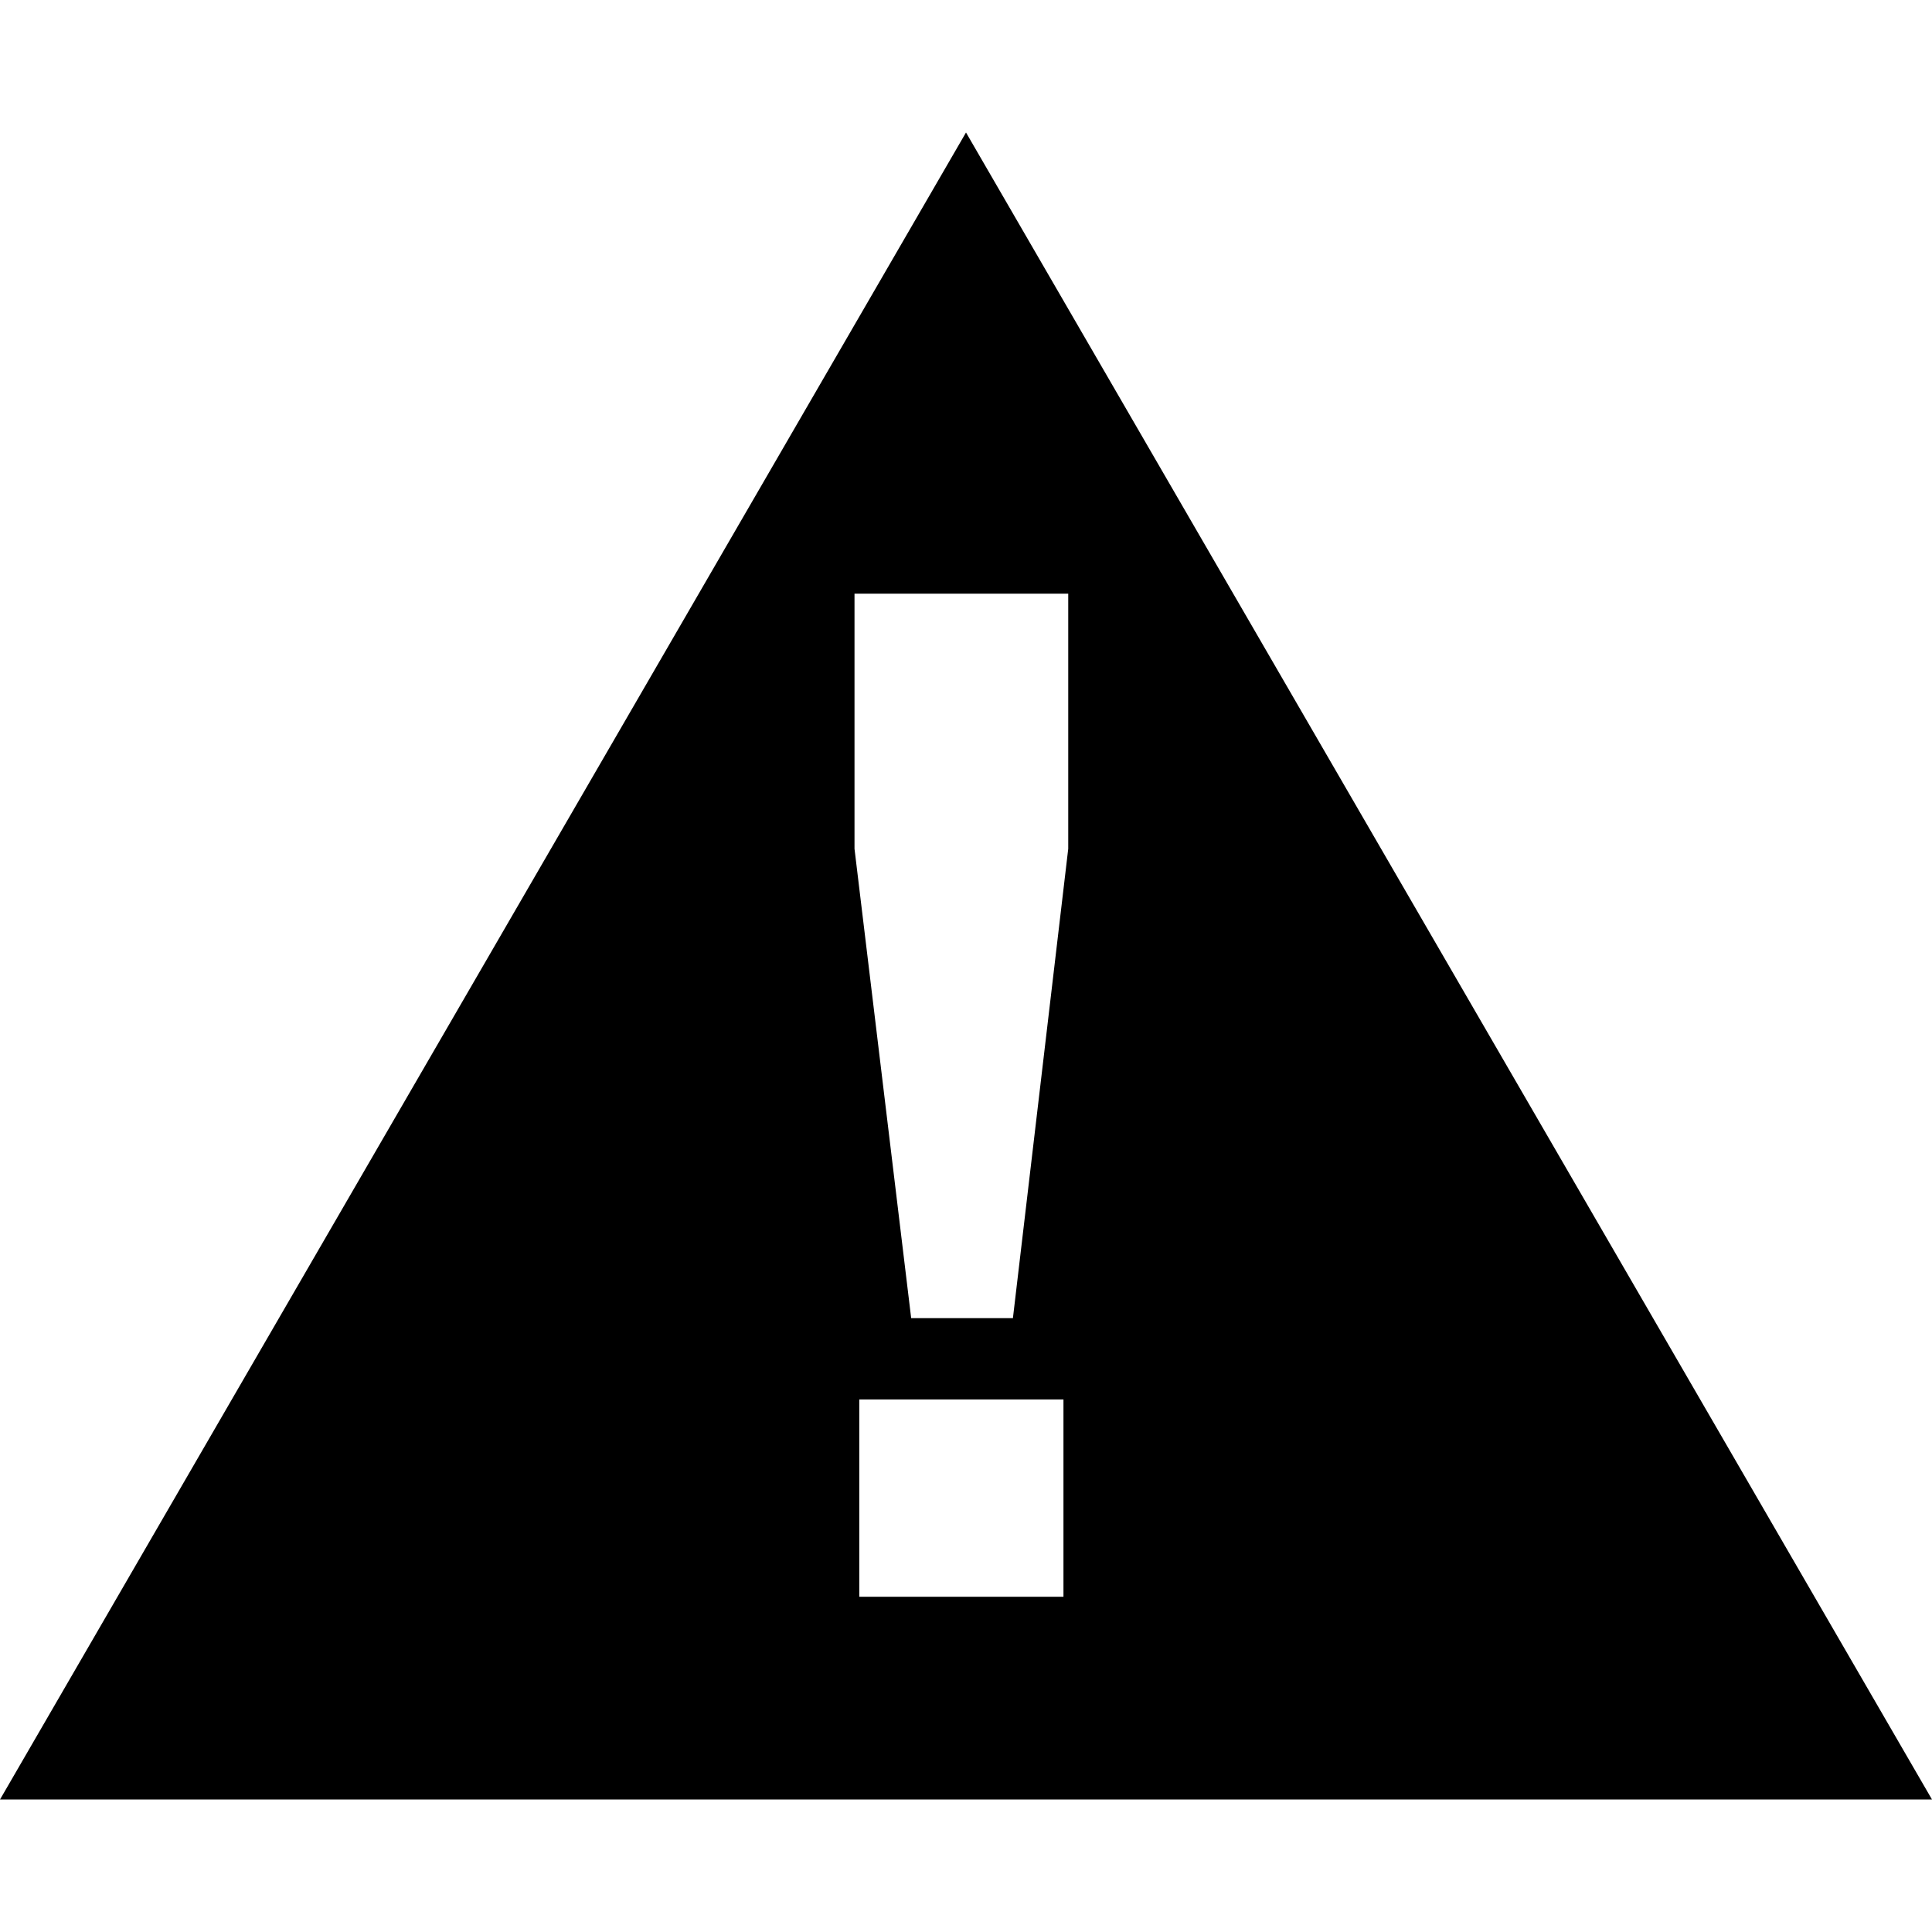
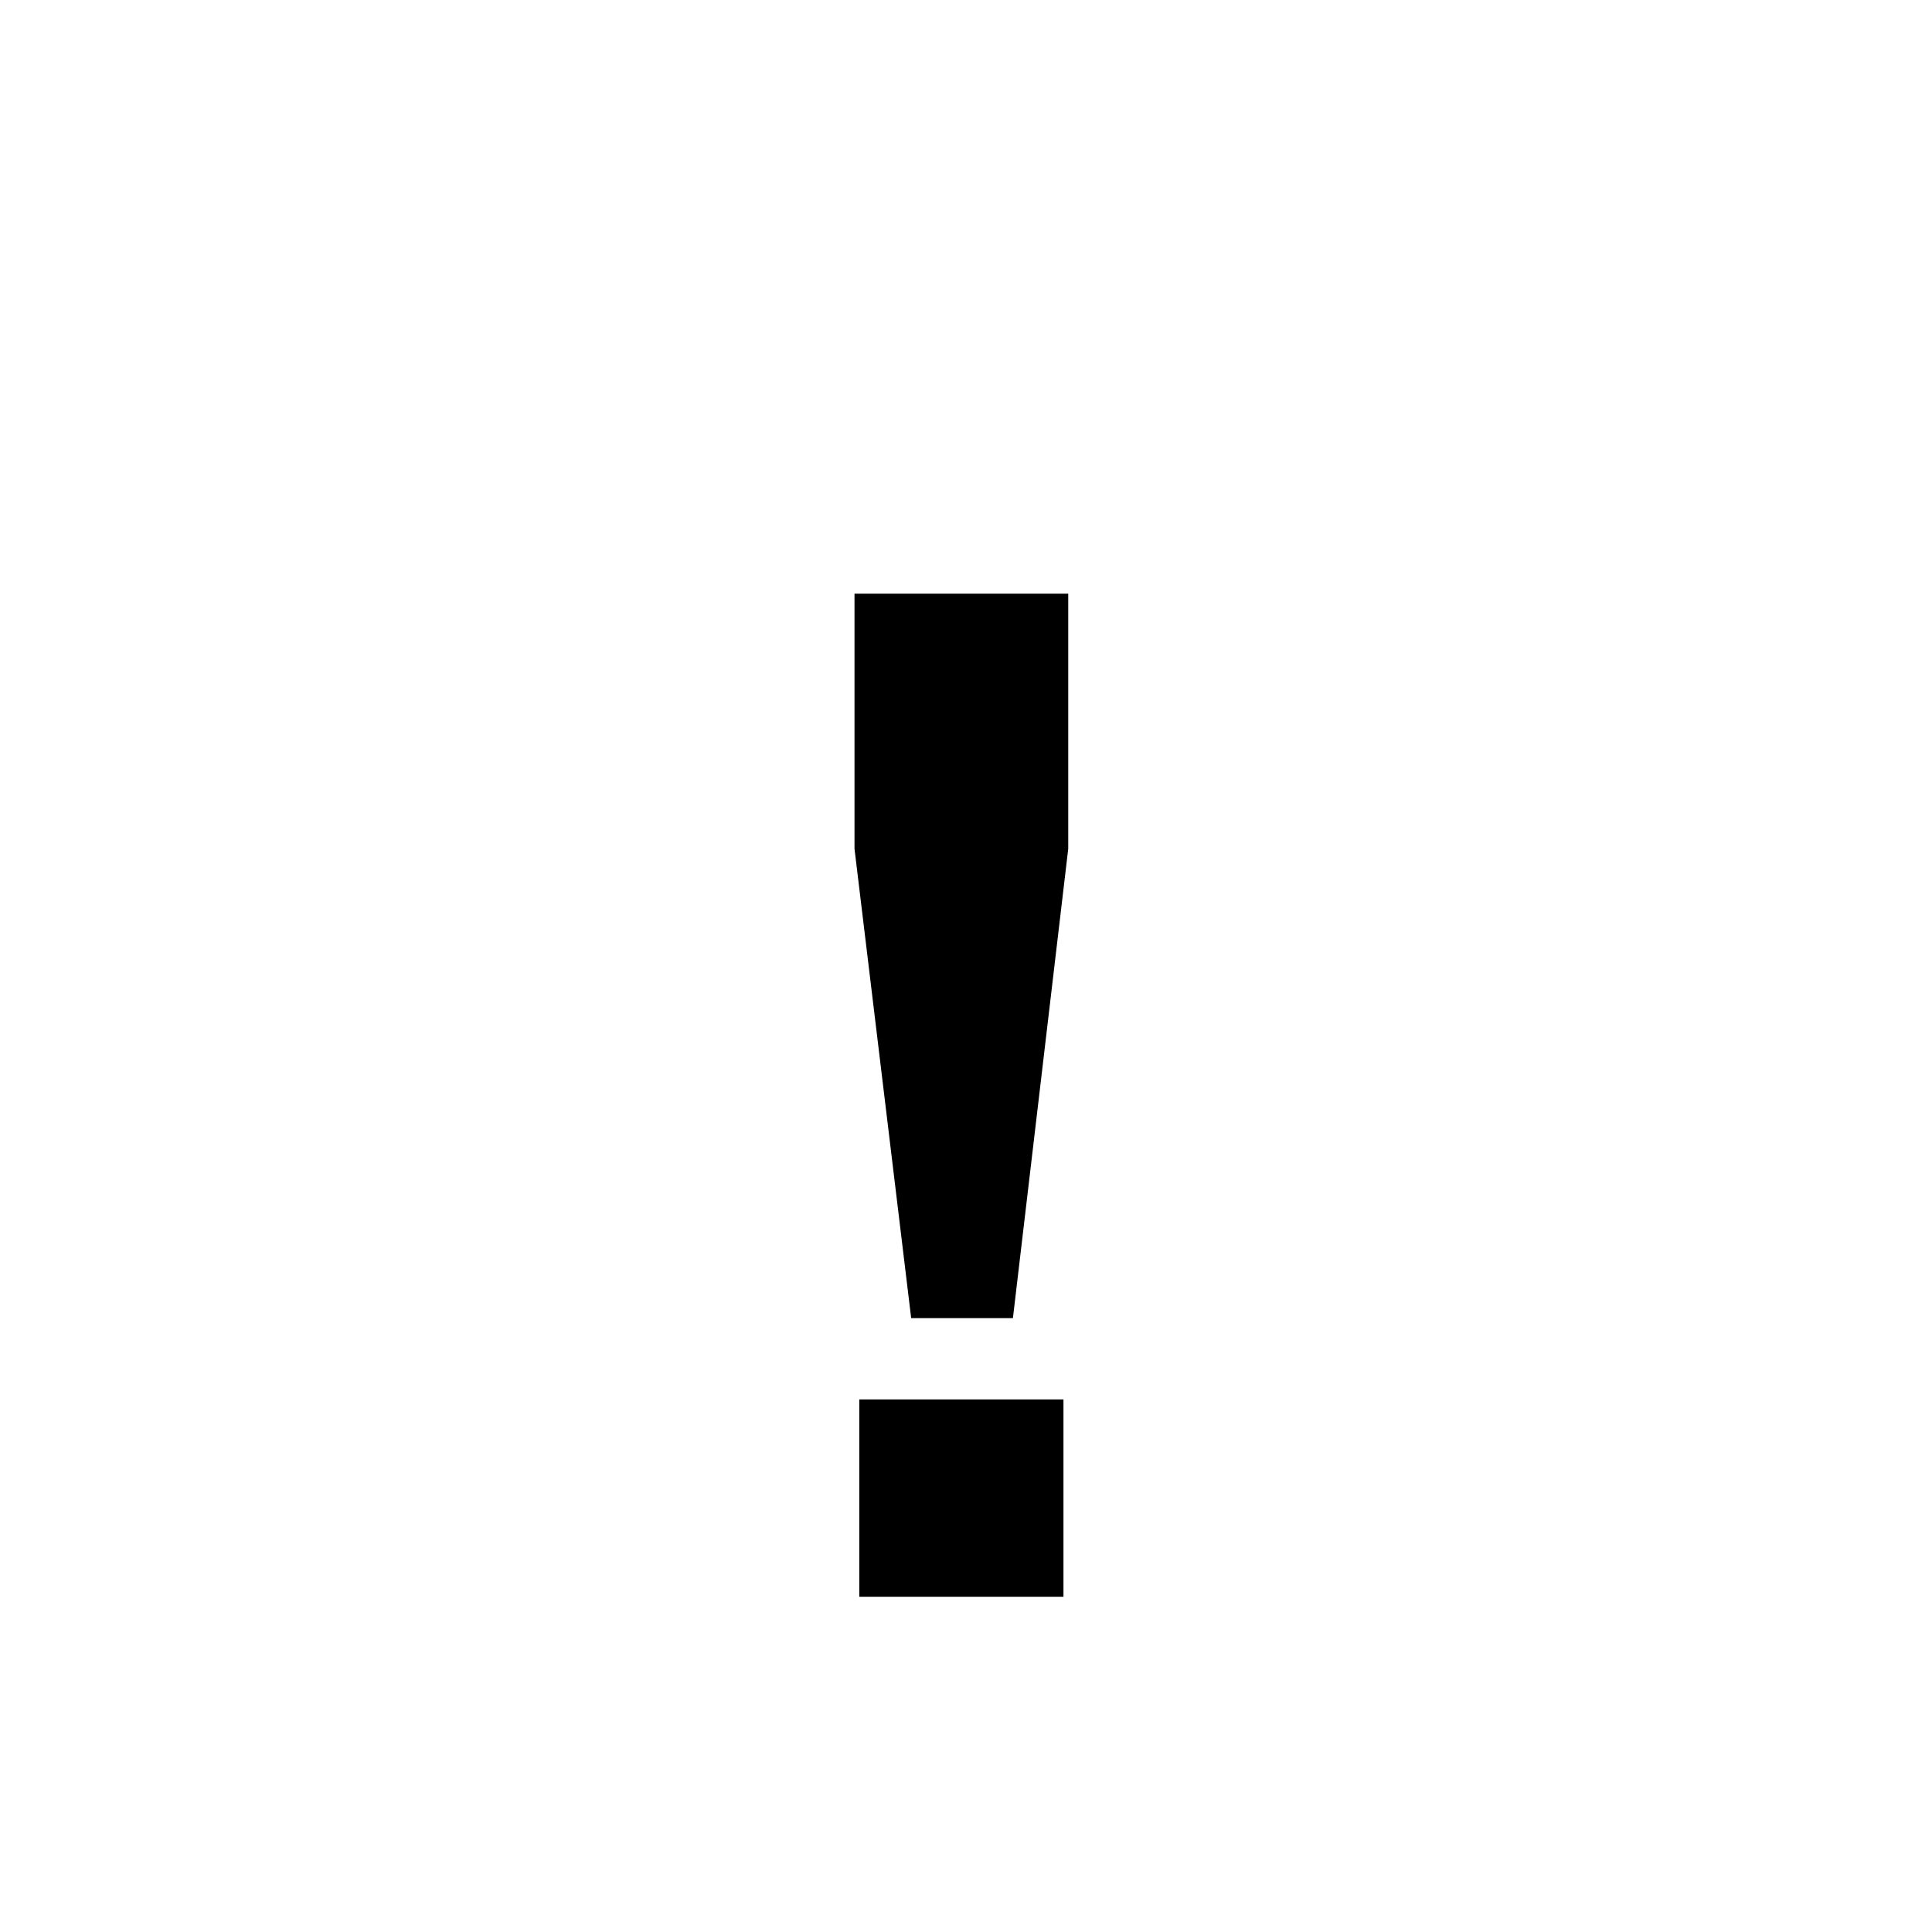
<svg xmlns="http://www.w3.org/2000/svg" enable-background="new 0 0 512 512" height="512px" id="Layer_1" version="1.1" viewBox="0 0 512 512" width="512px" xml:space="preserve">
-   <path d="M256.001,35.11L0,476.89h512L256.001,35.11z M281.827,423.156H227.72v-52.297h54.107V423.156z M268.433,349.324H241.47  l-15.018-124.388v-67.613h56.64v67.613L268.433,349.324z" />
+   <path d="M256.001,35.11L0,476.89L256.001,35.11z M281.827,423.156H227.72v-52.297h54.107V423.156z M268.433,349.324H241.47  l-15.018-124.388v-67.613h56.64v67.613L268.433,349.324z" />
</svg>